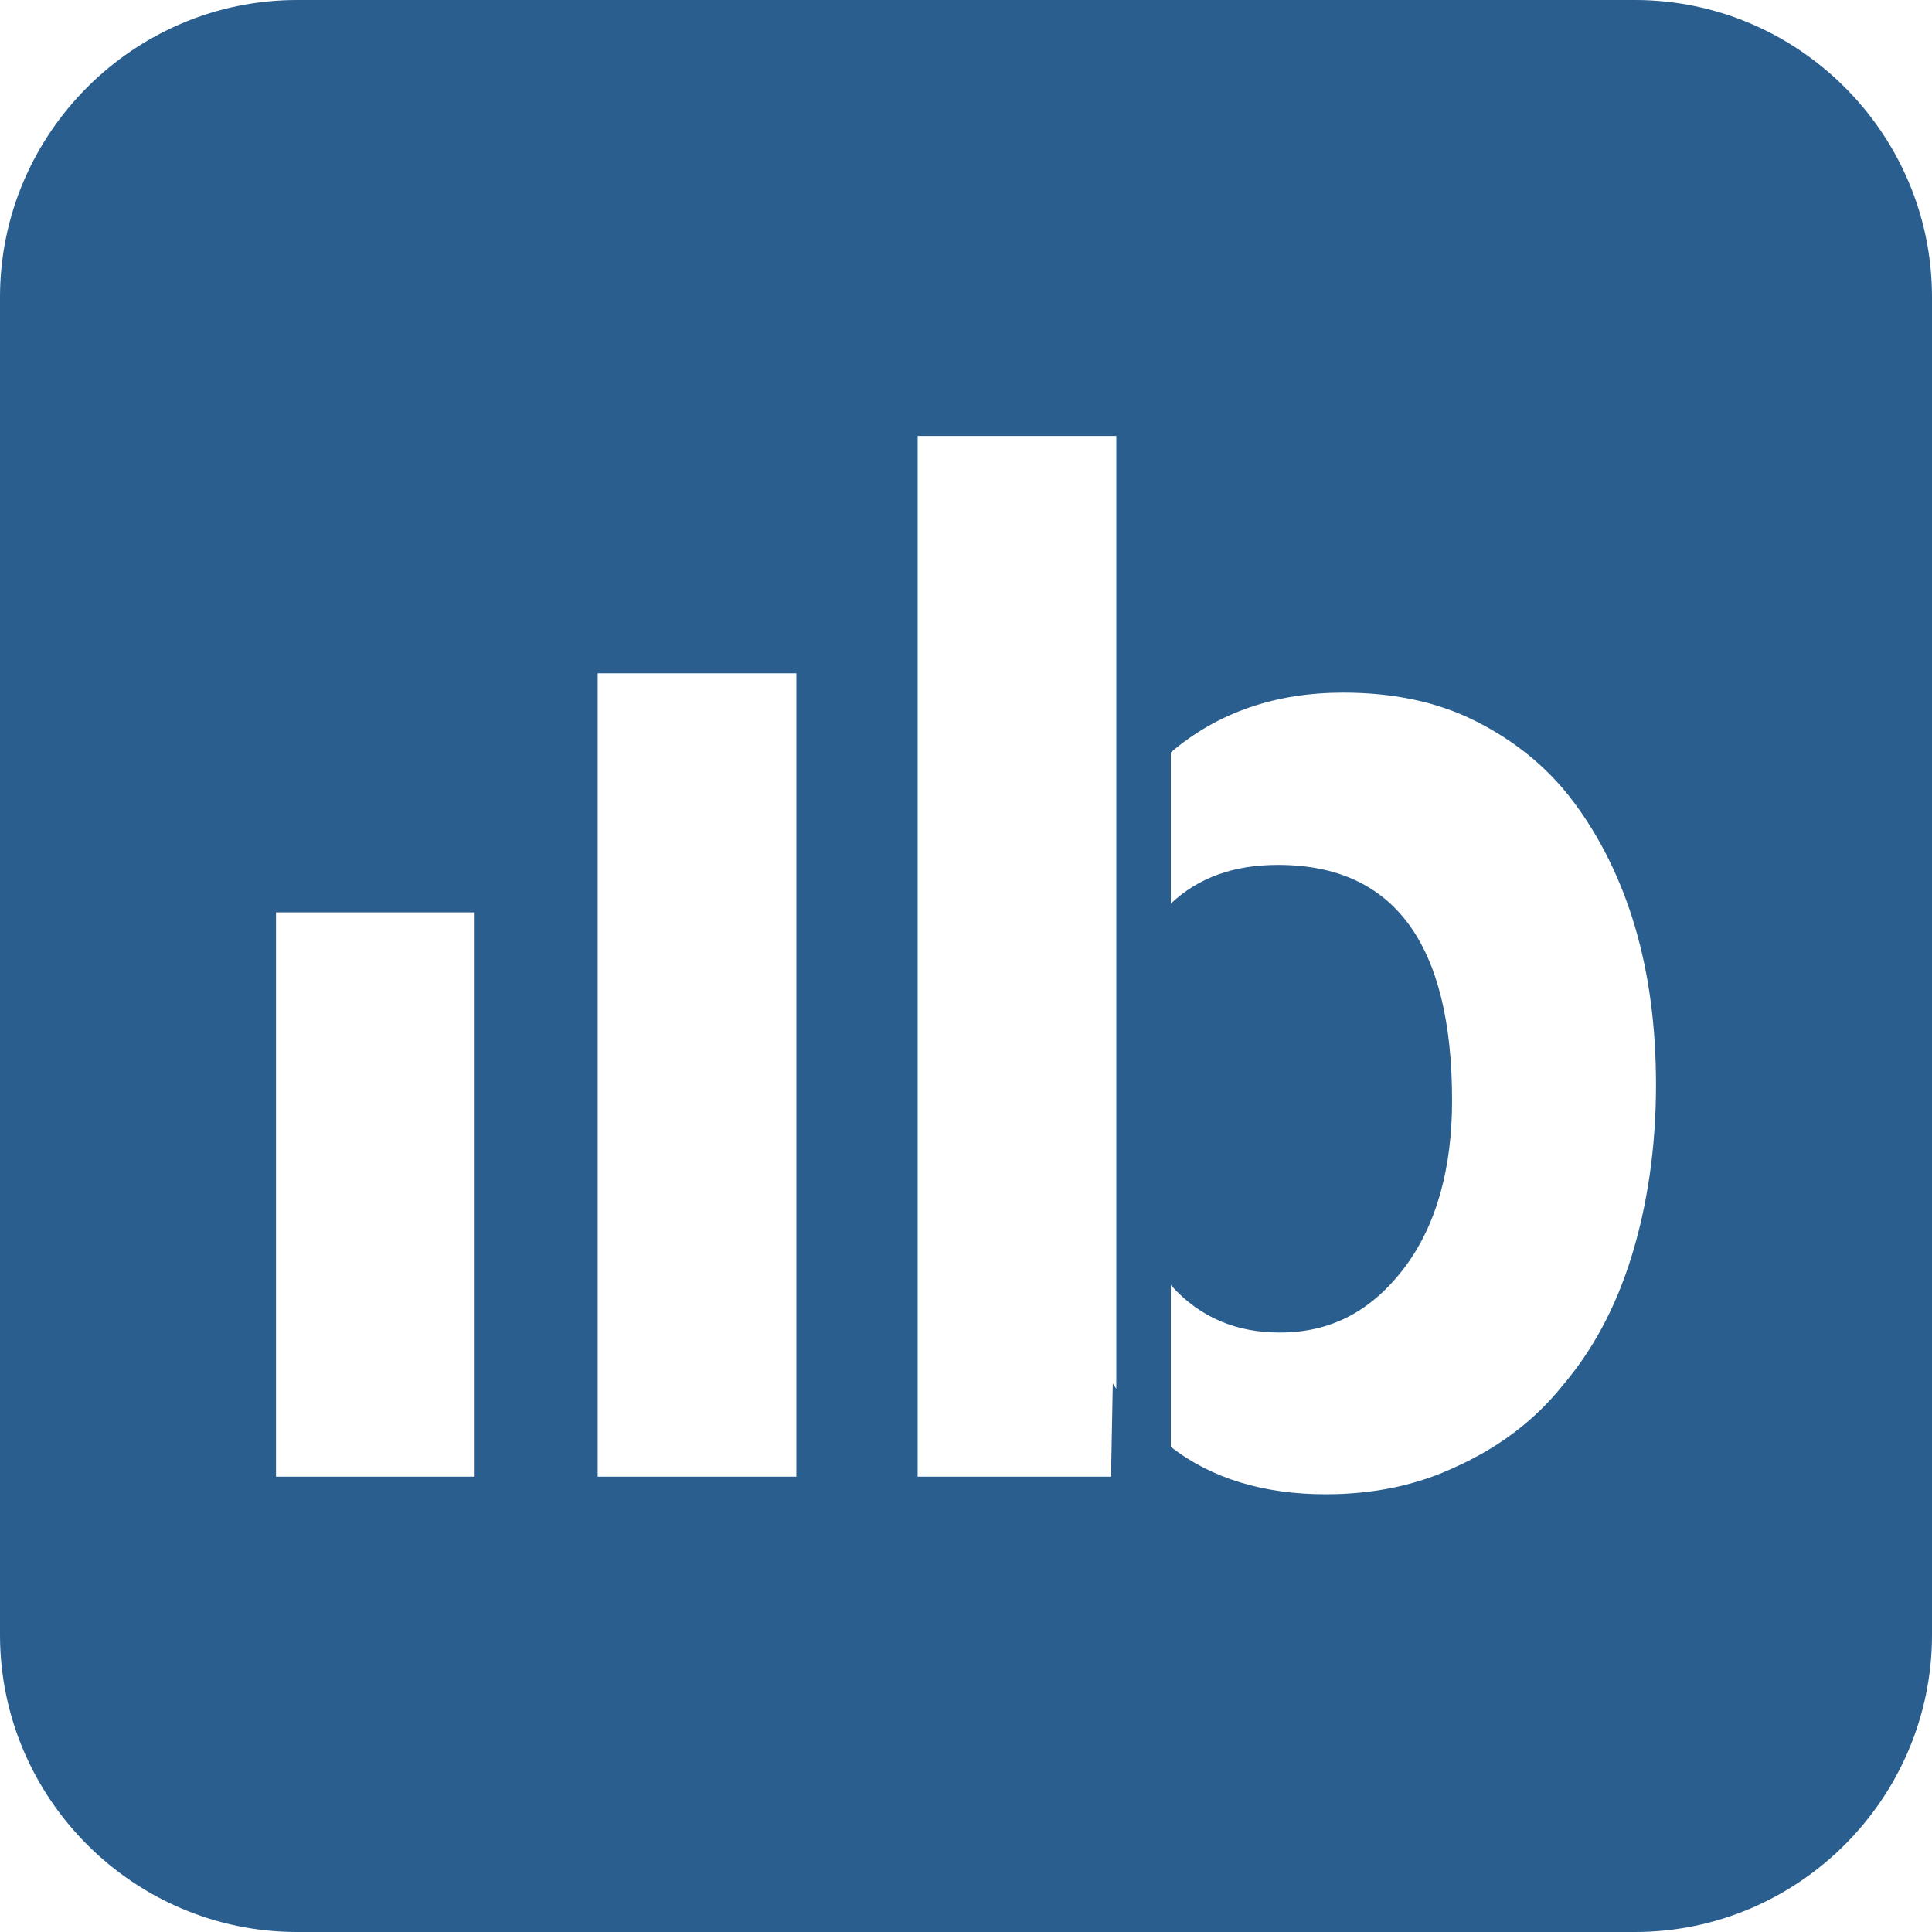
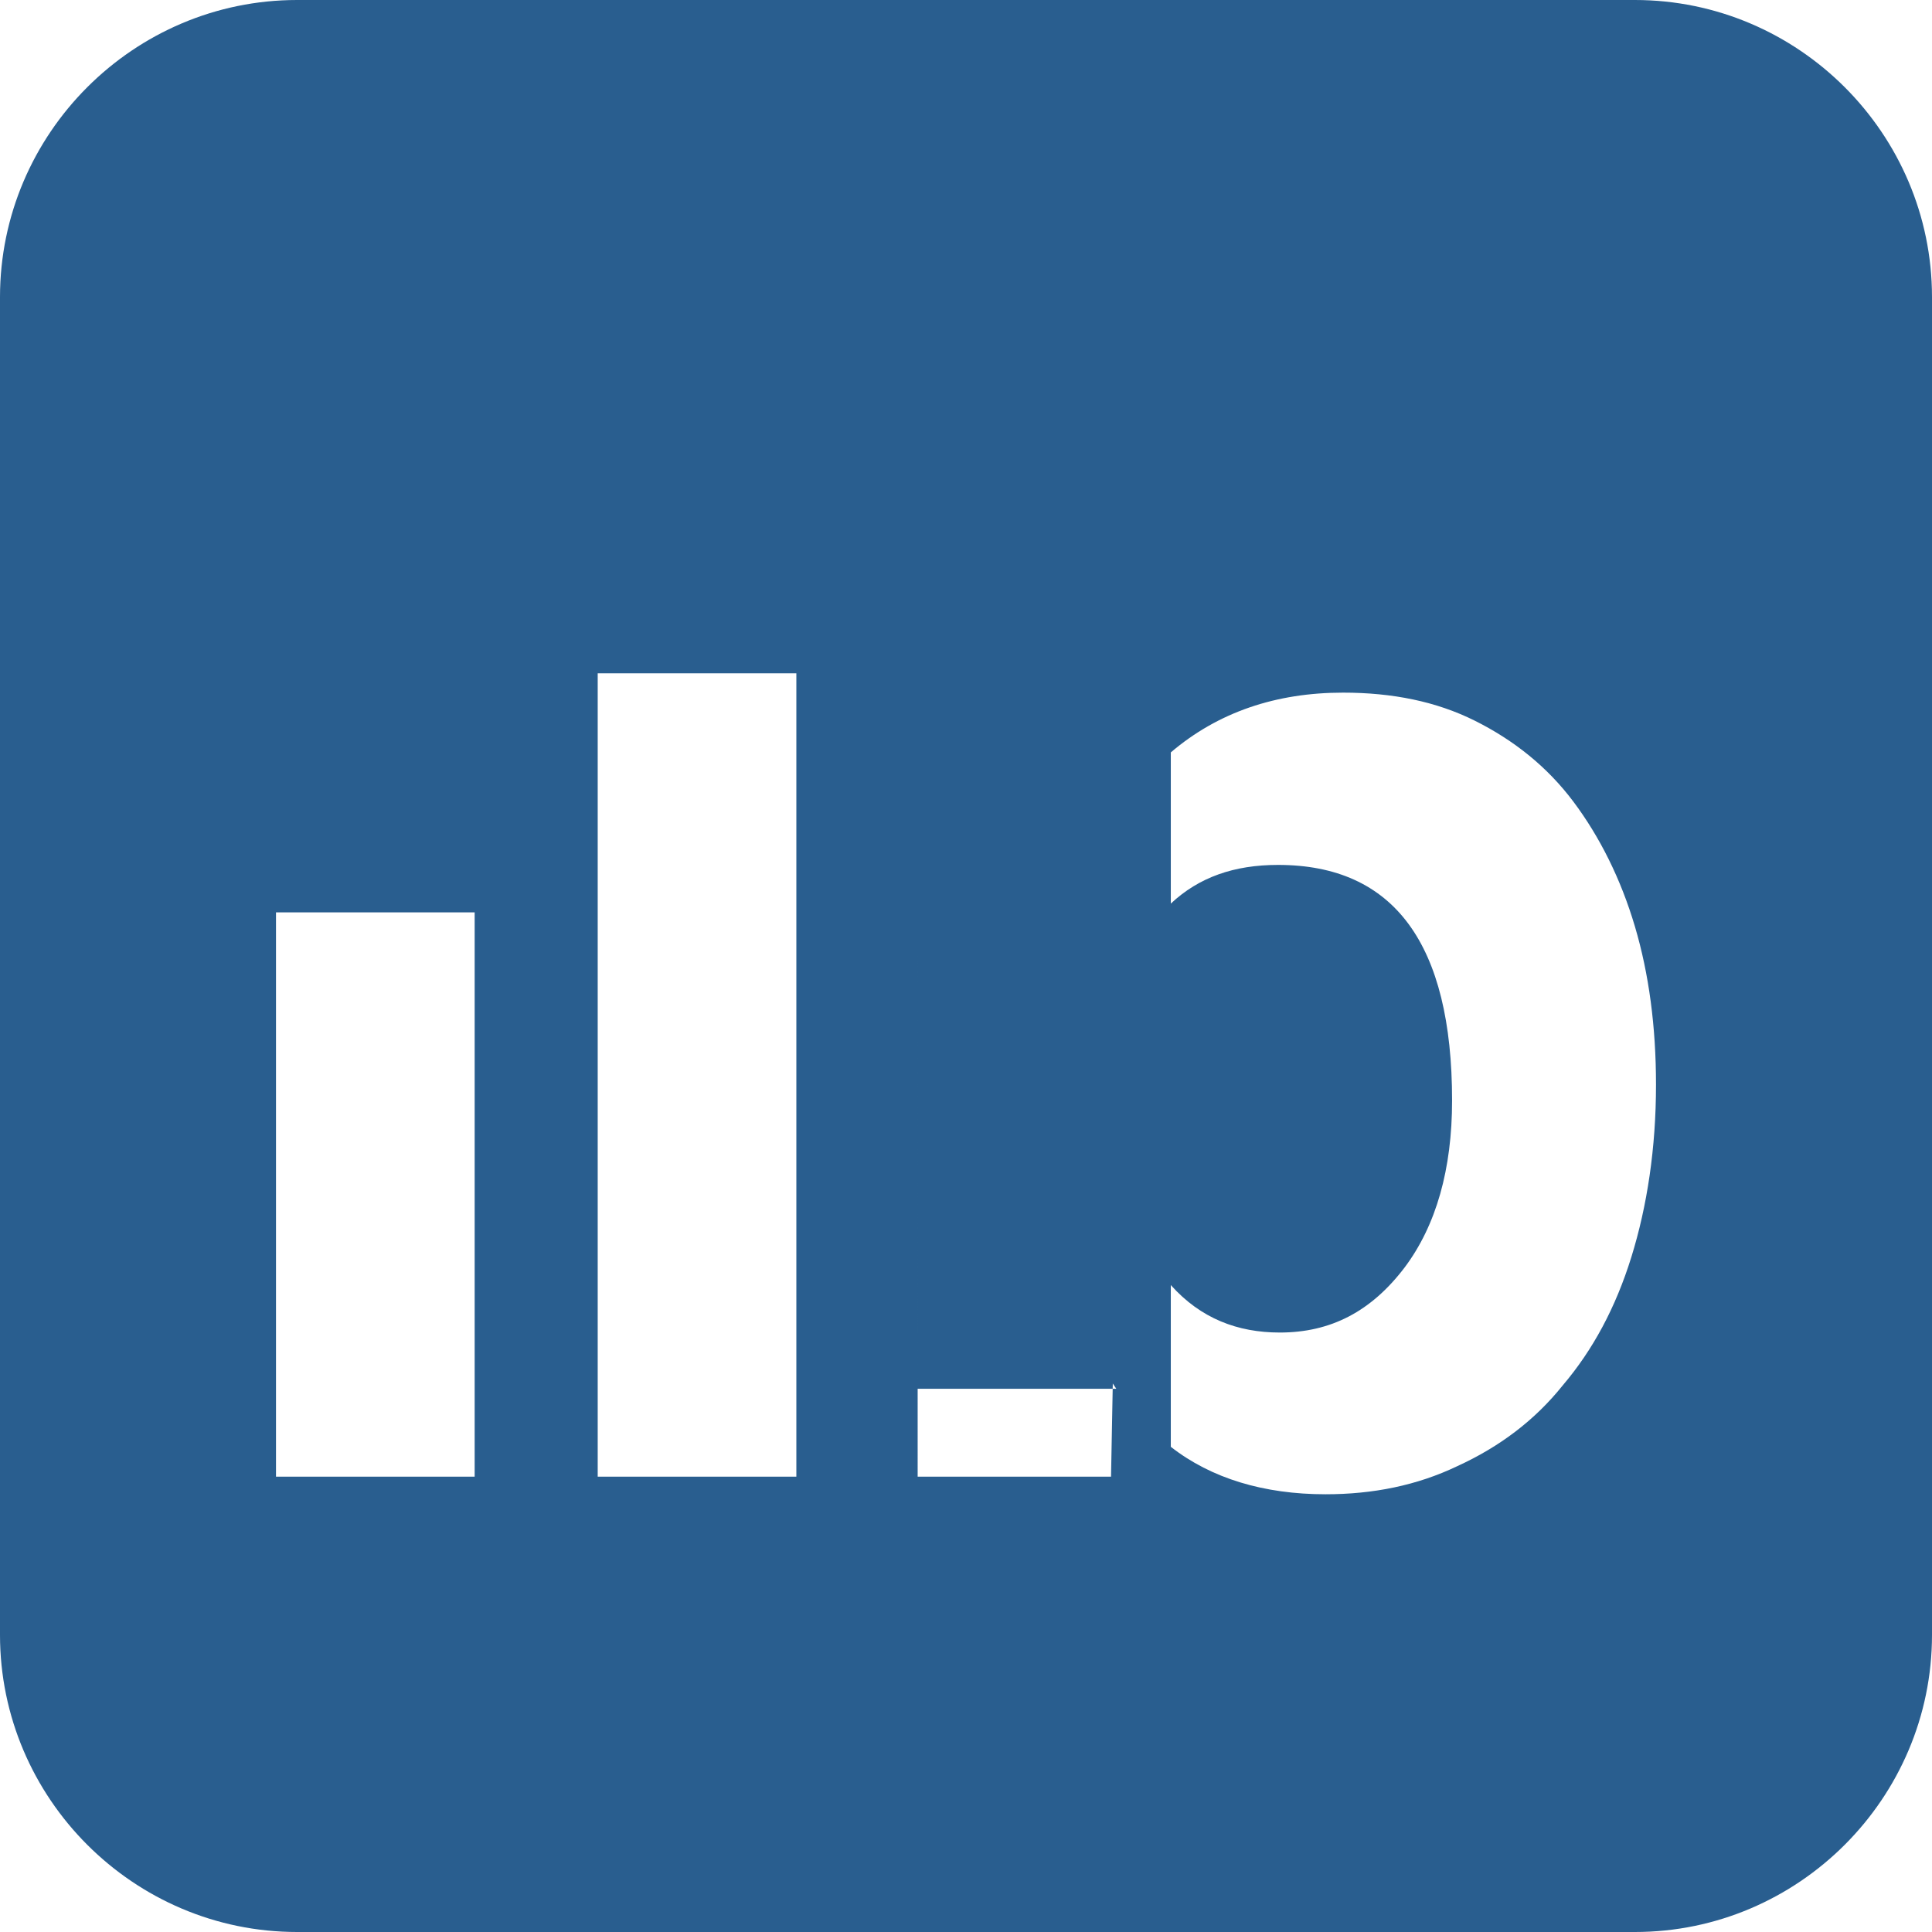
<svg xmlns="http://www.w3.org/2000/svg" viewBox="0 0 109.9 109.9">
-   <path fill="none" stroke="#000" stroke-miterlimit="22.926" stroke-width=".216" d="M-154.8-93.9h419.5v297.7h-419.5V-93.9z" />
-   <path fill="#295e8f" fill-rule="evenodd" d="M16.9 0H93c9.3 0 16.9 7.6 16.9 16.9V93c0 9.3-7.6 16.9-16.9 16.9H16.9C7.6 109.9 0 102.3 0 93V16.9C0 7.6 7.6 0 16.9 0zM27 51.9H15.7V84H27V51.9zm18.3-13.6H34V84h11.3V38.3zm27.5 37.5c2.9 0 5.2-1.2 7.1-3.7 1.8-2.4 2.7-5.6 2.7-9.5 0-8.9-3.3-13.4-9.9-13.4-2.5 0-4.5.7-6.1 2.2v-8.6c2.7-2.3 6-3.4 9.8-3.4 2.8 0 5.3.5 7.5 1.6s4.1 2.6 5.6 4.6c1.5 2 2.7 4.4 3.5 7.1.8 2.7 1.2 5.7 1.2 9 0 3.6-.5 6.9-1.4 9.8-.9 2.9-2.2 5.3-3.9 7.3-1.6 2-3.6 3.5-6 4.6-2.3 1.1-4.8 1.6-7.5 1.6-3.5 0-6.5-.9-8.8-2.7v-9.2c1.7 1.9 3.8 2.7 6.2 2.7zM63.5 79l-.2-.3-.1 5.3h-11V24.8h11.3V79z" clip-rule="evenodd" />
+   <path fill="#295e8f" fill-rule="evenodd" d="M16.9 0H93c9.3 0 16.9 7.6 16.9 16.9V93c0 9.3-7.6 16.9-16.9 16.9H16.9C7.6 109.9 0 102.3 0 93V16.9C0 7.6 7.6 0 16.9 0zM27 51.9H15.7V84H27V51.9zm18.3-13.6H34V84h11.3V38.3zm27.5 37.5c2.9 0 5.2-1.2 7.1-3.7 1.8-2.4 2.7-5.6 2.7-9.5 0-8.9-3.3-13.4-9.9-13.4-2.5 0-4.5.7-6.1 2.2v-8.6c2.7-2.3 6-3.4 9.8-3.4 2.8 0 5.3.5 7.5 1.6s4.1 2.6 5.6 4.6c1.5 2 2.7 4.4 3.5 7.1.8 2.7 1.2 5.7 1.2 9 0 3.6-.5 6.9-1.4 9.8-.9 2.9-2.2 5.3-3.9 7.3-1.6 2-3.6 3.5-6 4.6-2.3 1.1-4.8 1.6-7.5 1.6-3.5 0-6.5-.9-8.8-2.7v-9.2c1.7 1.9 3.8 2.7 6.2 2.7zM63.5 79l-.2-.3-.1 5.3h-11V24.8V79z" clip-rule="evenodd" />
</svg>